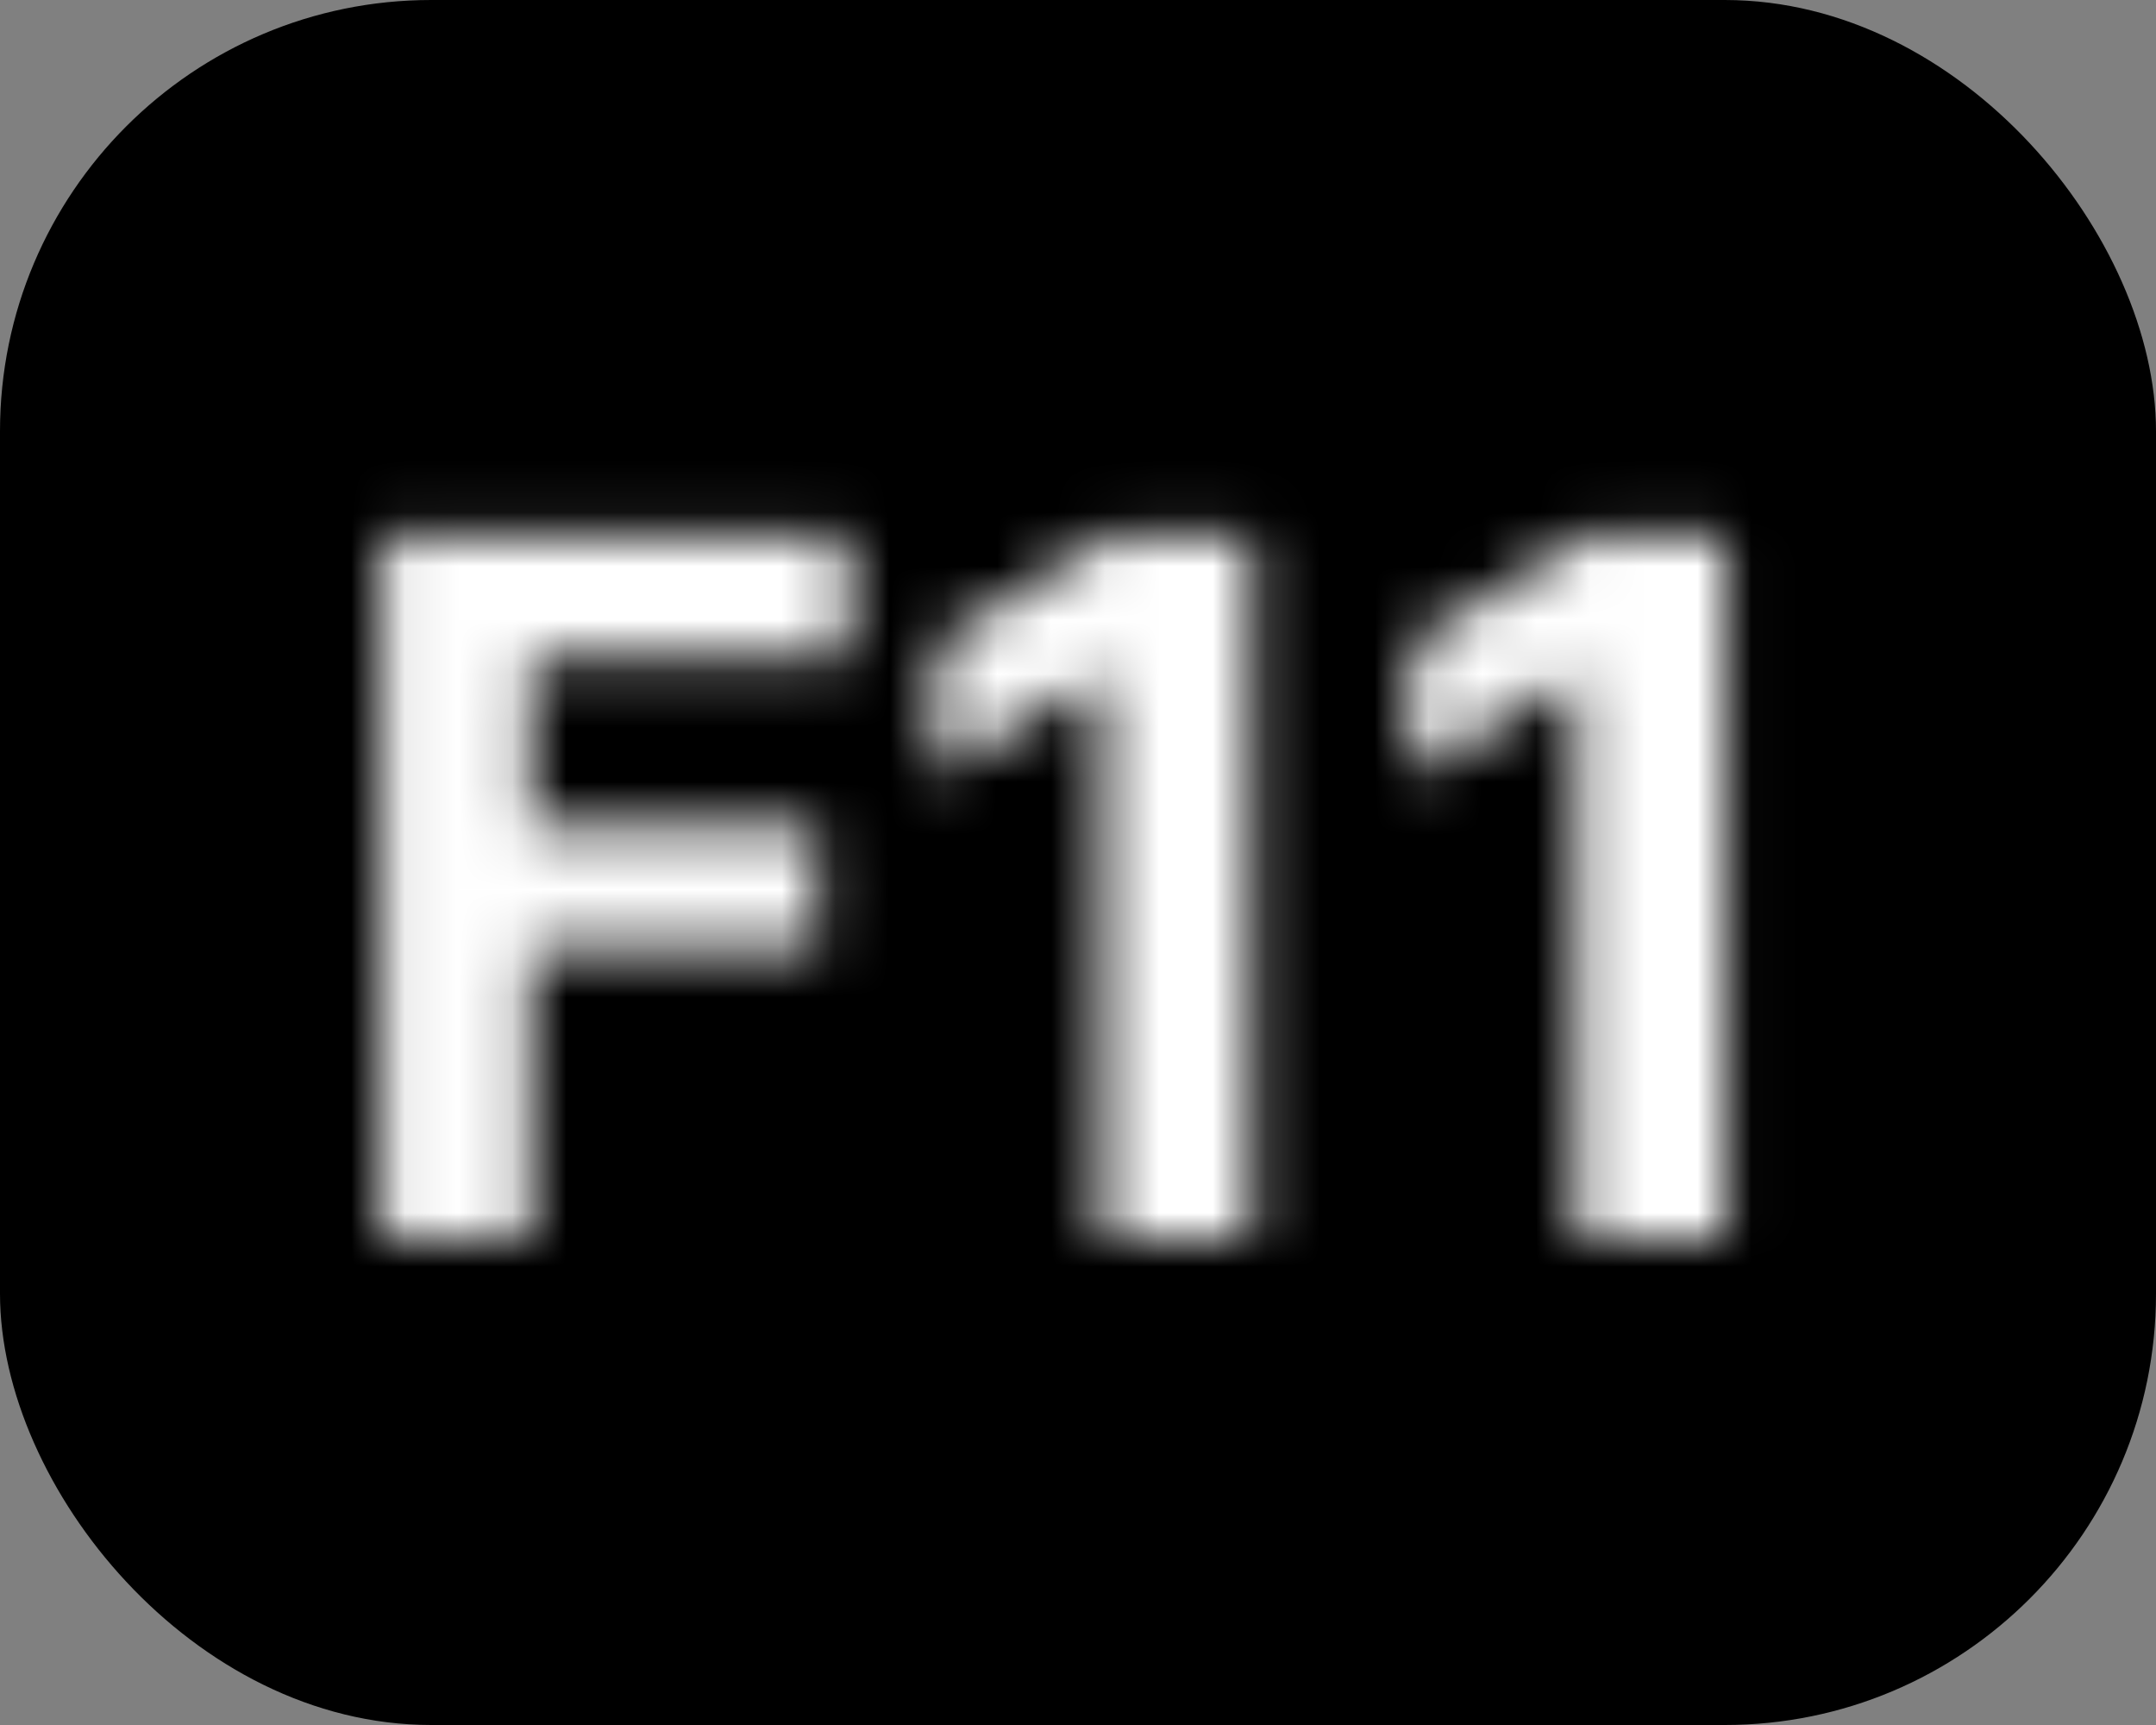
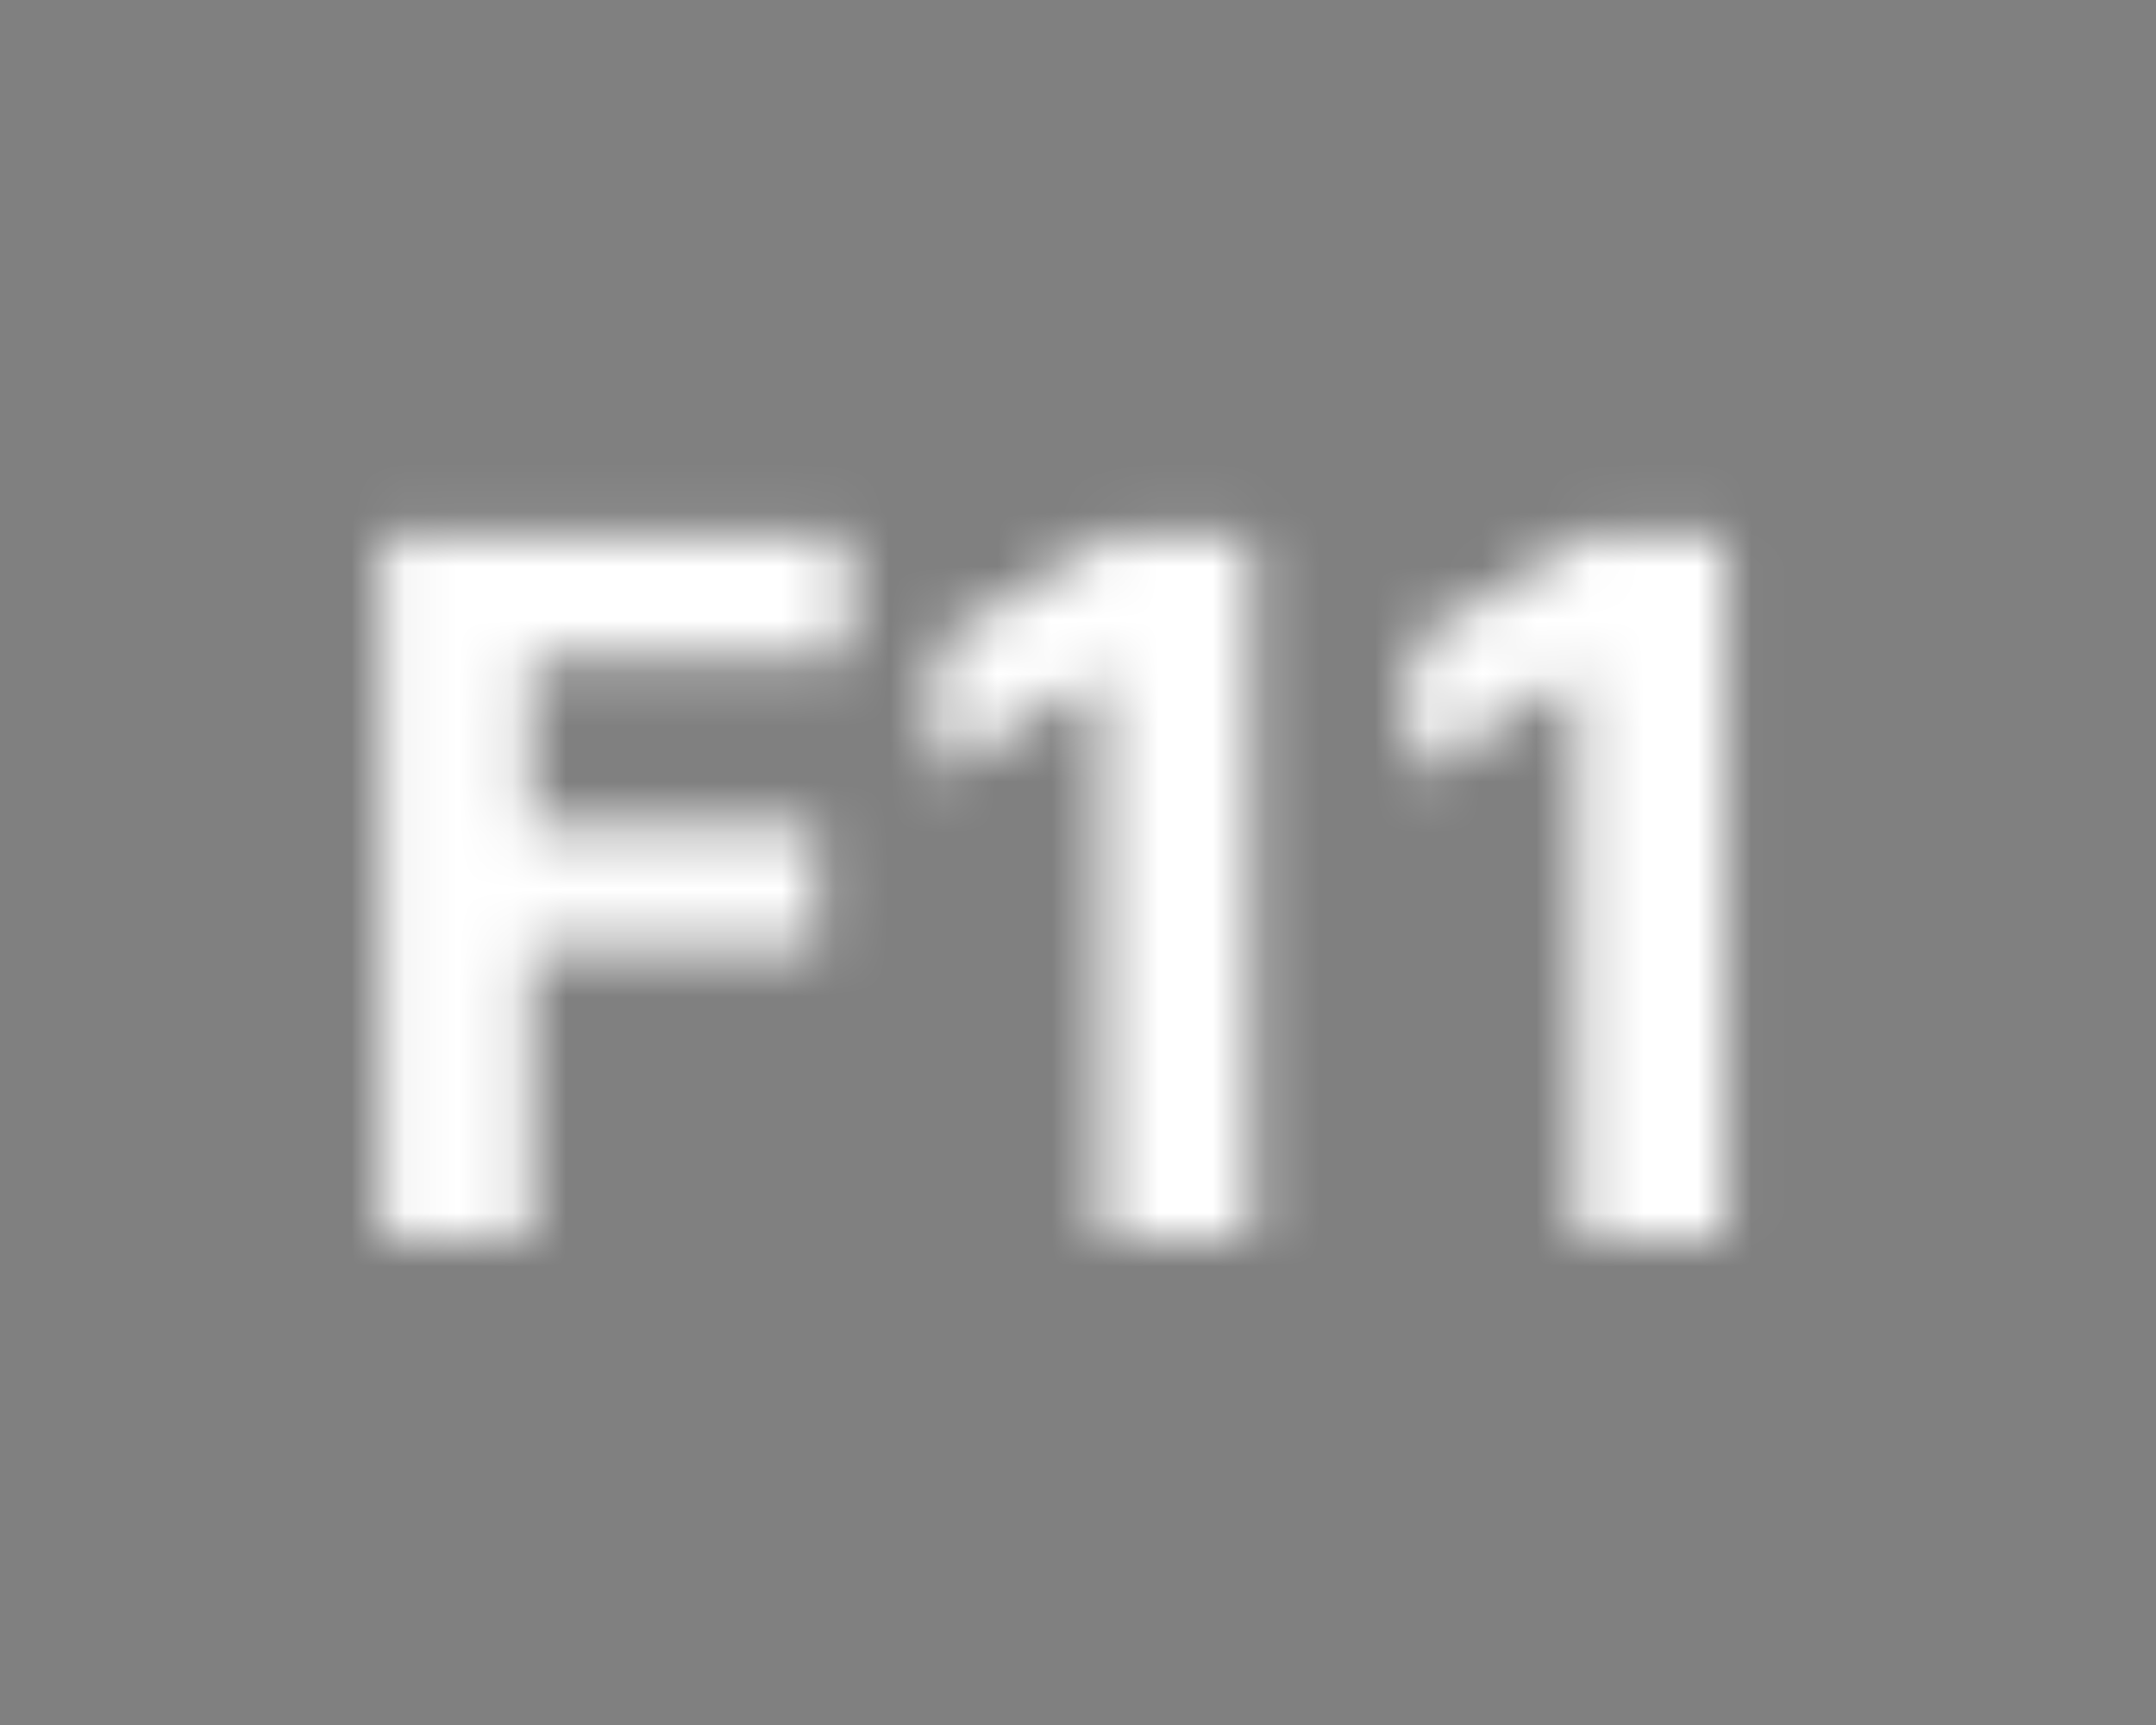
<svg xmlns="http://www.w3.org/2000/svg" width="40" height="32" viewBox="0 0 40 32" fill="none">
  <rect x="0" y="0" width="40" height="32" fill="#808080" stroke="none" />
  <g clip-path="url(#clip0_1_1862)">
-     <rect width="40" height="32" rx="8" fill="black" />
    <mask id="path-2-inside-1_1_1862" fill="white">
      <path d="M7.066 23V9.909H15.734V12.191H9.834V15.31H15.159V17.592H9.834V23H7.066ZM23.214 9.909V23H20.447V12.536H20.37L17.372 14.415V11.961L20.613 9.909H23.214ZM32.021 9.909V23H29.253V12.536H29.177L26.179 14.415V11.961L29.419 9.909H32.021Z" />
    </mask>
    <path d="M7.066 23H4.566V25.5H7.066V23ZM7.066 9.909V7.409H4.566V9.909H7.066ZM15.734 9.909H18.234V7.409H15.734V9.909ZM15.734 12.191V14.691H18.234V12.191H15.734ZM9.834 12.191V9.691H7.334V12.191H9.834ZM9.834 15.31H7.334V17.81H9.834V15.31ZM15.159 15.31H17.659V12.81H15.159V15.31ZM15.159 17.592V20.092H17.659V17.592H15.159ZM9.834 17.592V15.092H7.334V17.592H9.834ZM9.834 23V25.5H12.334V23H9.834ZM9.566 23V9.909H4.566V23H9.566ZM7.066 12.409H15.734V7.409H7.066V12.409ZM13.234 9.909V12.191H18.234V9.909H13.234ZM15.734 9.691H9.834V14.691H15.734V9.691ZM7.334 12.191V15.31H12.334V12.191H7.334ZM9.834 17.81H15.159V12.81H9.834V17.81ZM12.659 15.31V17.592H17.659V15.31H12.659ZM15.159 15.092H9.834V20.092H15.159V15.092ZM7.334 17.592V23H12.334V17.592H7.334ZM9.834 20.5H7.066V25.5H9.834V20.5ZM23.214 9.909H25.714V7.409H23.214V9.909ZM23.214 23V25.5H25.714V23H23.214ZM20.447 23H17.947V25.5H20.447V23ZM20.447 12.536H22.947V10.036H20.447V12.536ZM20.37 12.536V10.036H19.651L19.042 10.418L20.37 12.536ZM17.372 14.415H14.872V18.933L18.7 16.534L17.372 14.415ZM17.372 11.961L16.035 9.849L14.872 10.585V11.961H17.372ZM20.613 9.909V7.409H19.888L19.276 7.797L20.613 9.909ZM20.714 9.909V23H25.714V9.909H20.714ZM23.214 20.5H20.447V25.5H23.214V20.5ZM22.947 23V12.536H17.947V23H22.947ZM20.447 10.036H20.37V15.036H20.447V10.036ZM19.042 10.418L16.044 12.297L18.7 16.534L21.698 14.654L19.042 10.418ZM19.872 14.415V11.961H14.872V14.415H19.872ZM18.709 14.073L21.95 12.021L19.276 7.797L16.035 9.849L18.709 14.073ZM20.613 12.409H23.214V7.409H20.613V12.409ZM32.021 9.909H34.521V7.409H32.021V9.909ZM32.021 23V25.5H34.521V23H32.021ZM29.253 23H26.753V25.5H29.253V23ZM29.253 12.536H31.753V10.036H29.253V12.536ZM29.177 12.536V10.036H28.458L27.849 10.418L29.177 12.536ZM26.179 14.415H23.679V18.933L27.506 16.534L26.179 14.415ZM26.179 11.961L24.841 9.849L23.679 10.585V11.961H26.179ZM29.419 9.909V7.409H28.695L28.082 7.797L29.419 9.909ZM29.521 9.909V23H34.521V9.909H29.521ZM32.021 20.5H29.253V25.5H32.021V20.5ZM31.753 23V12.536H26.753V23H31.753ZM29.253 10.036H29.177V15.036H29.253V10.036ZM27.849 10.418L24.851 12.297L27.506 16.534L30.504 14.654L27.849 10.418ZM28.679 14.415V11.961H23.679V14.415H28.679ZM27.516 14.073L30.757 12.021L28.082 7.797L24.841 9.849L27.516 14.073ZM29.419 12.409H32.021V7.409H29.419V12.409Z" fill="white" mask="url(#path-2-inside-1_1_1862)" />
  </g>
  <defs>
    <clipPath id="clip0_1_1862">
      <rect width="40" height="32" fill="white" />
    </clipPath>
  </defs>
</svg>